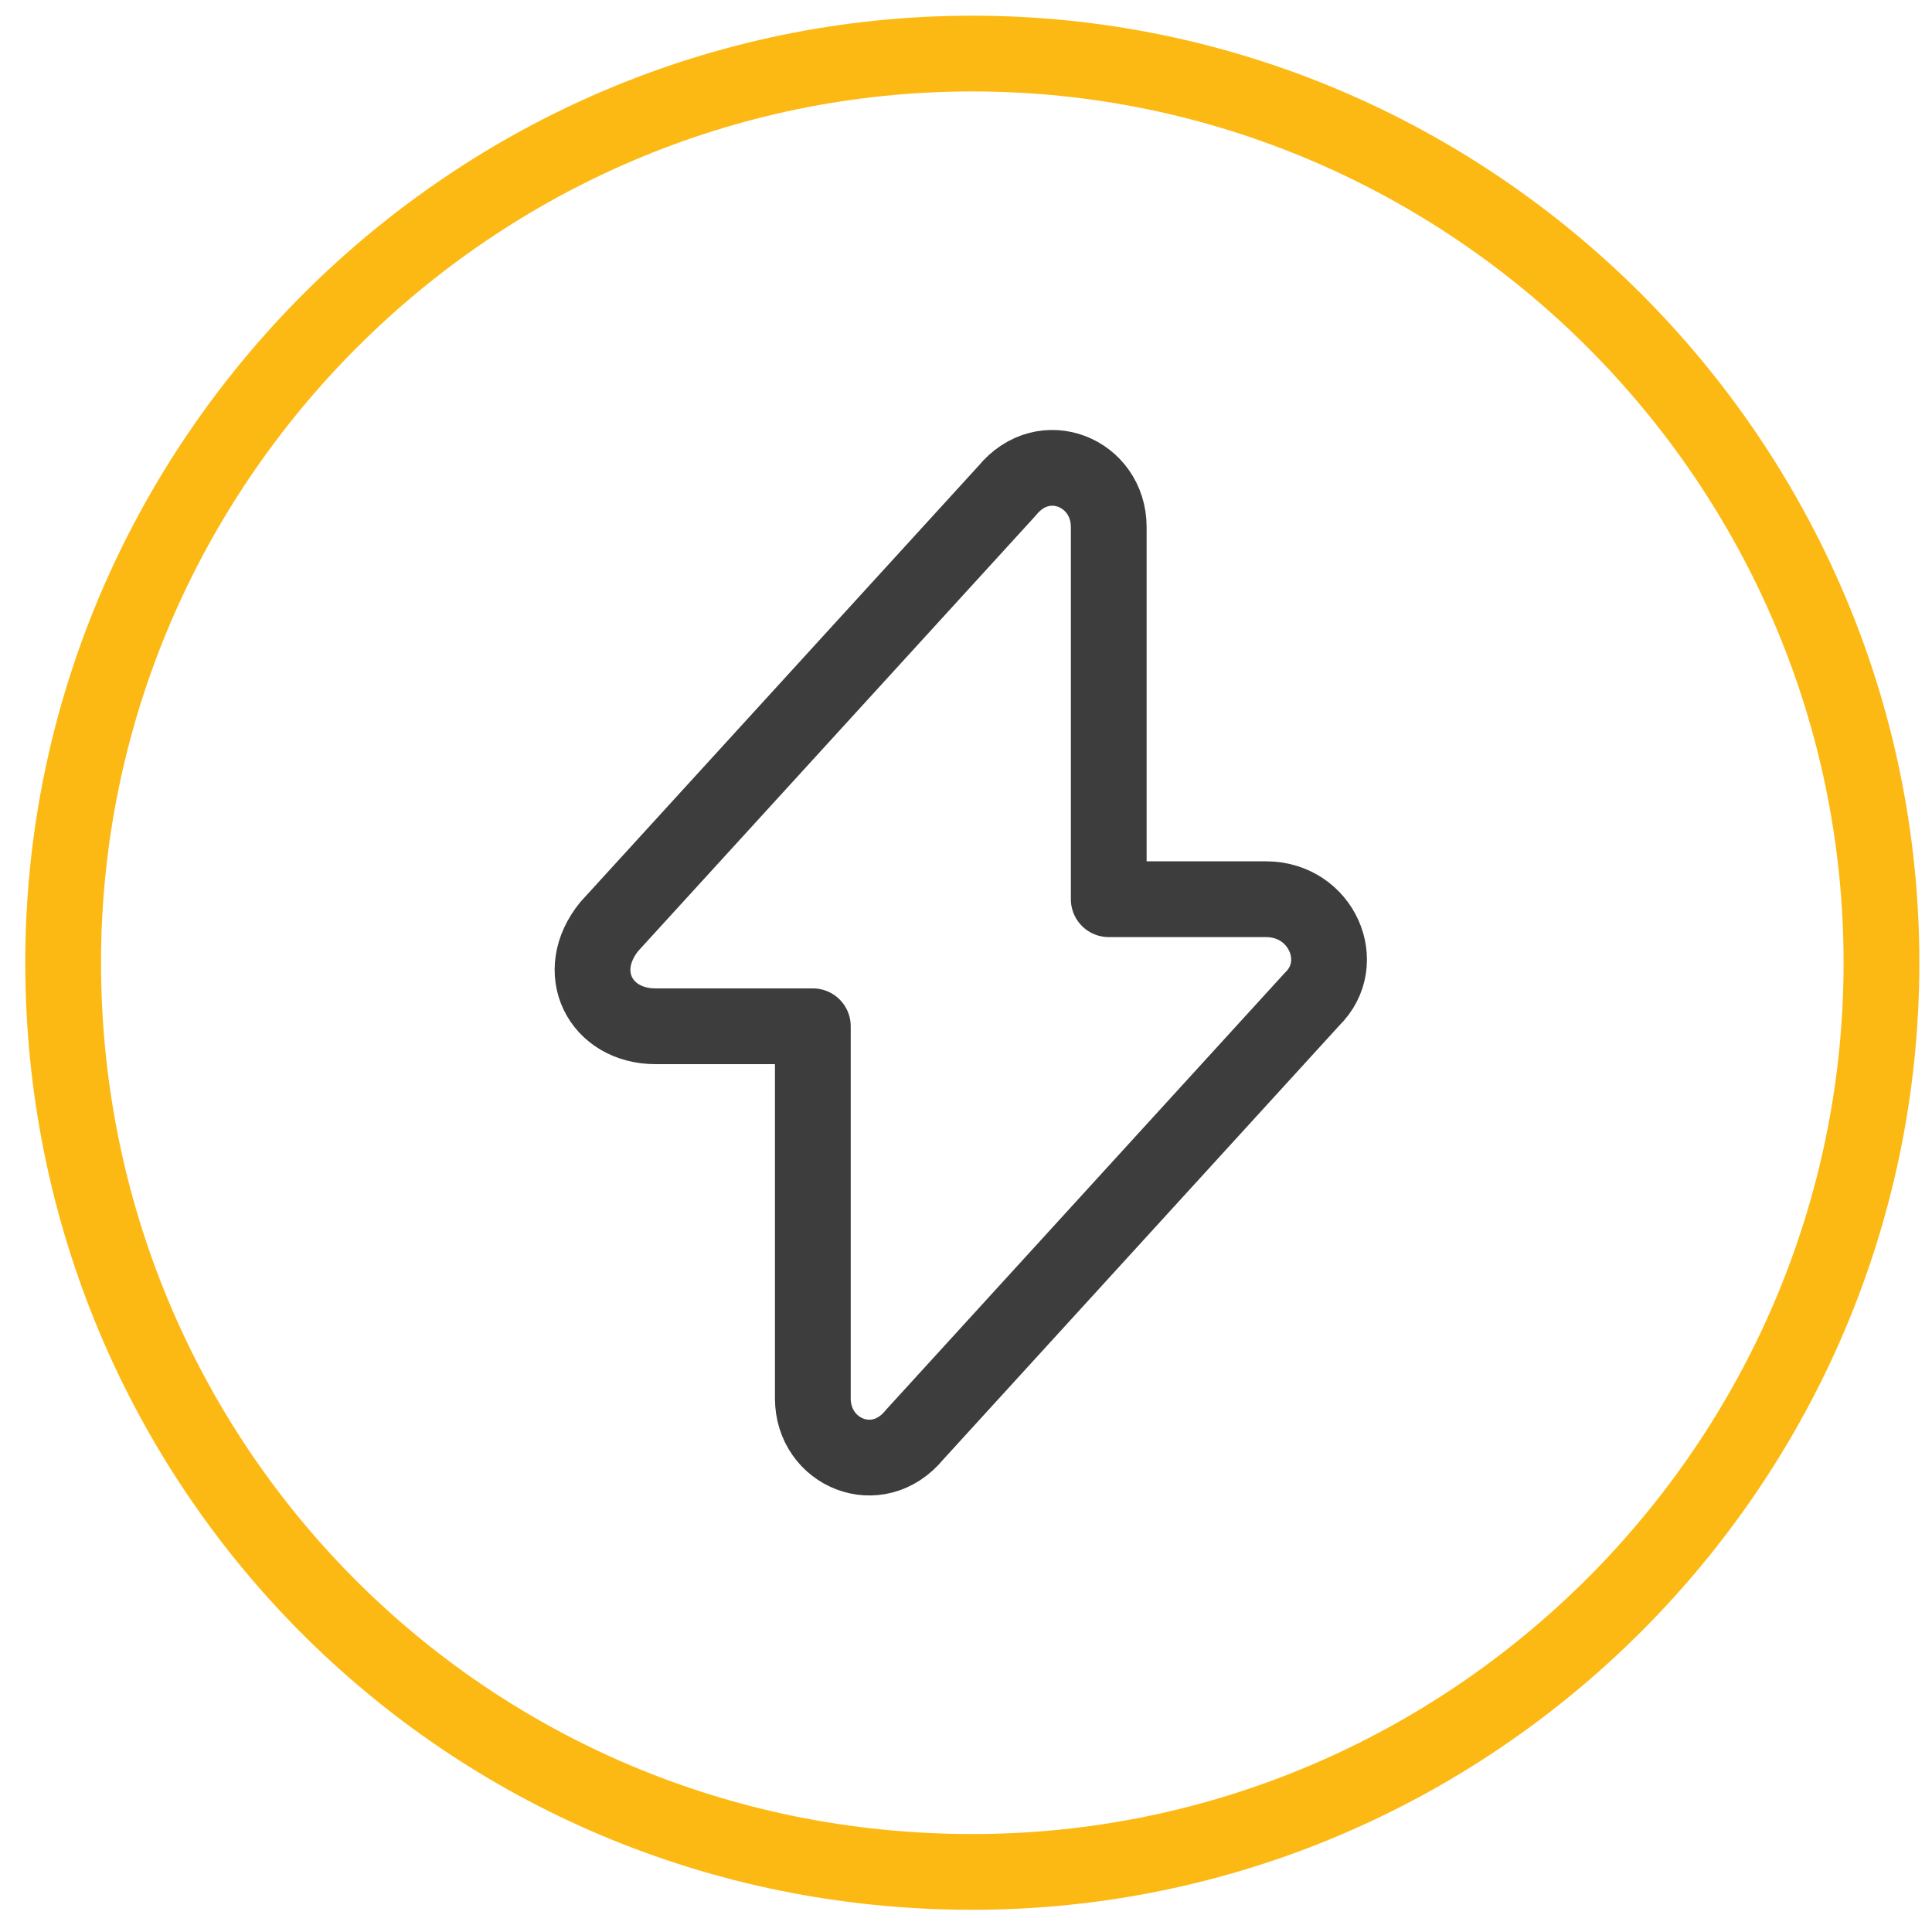
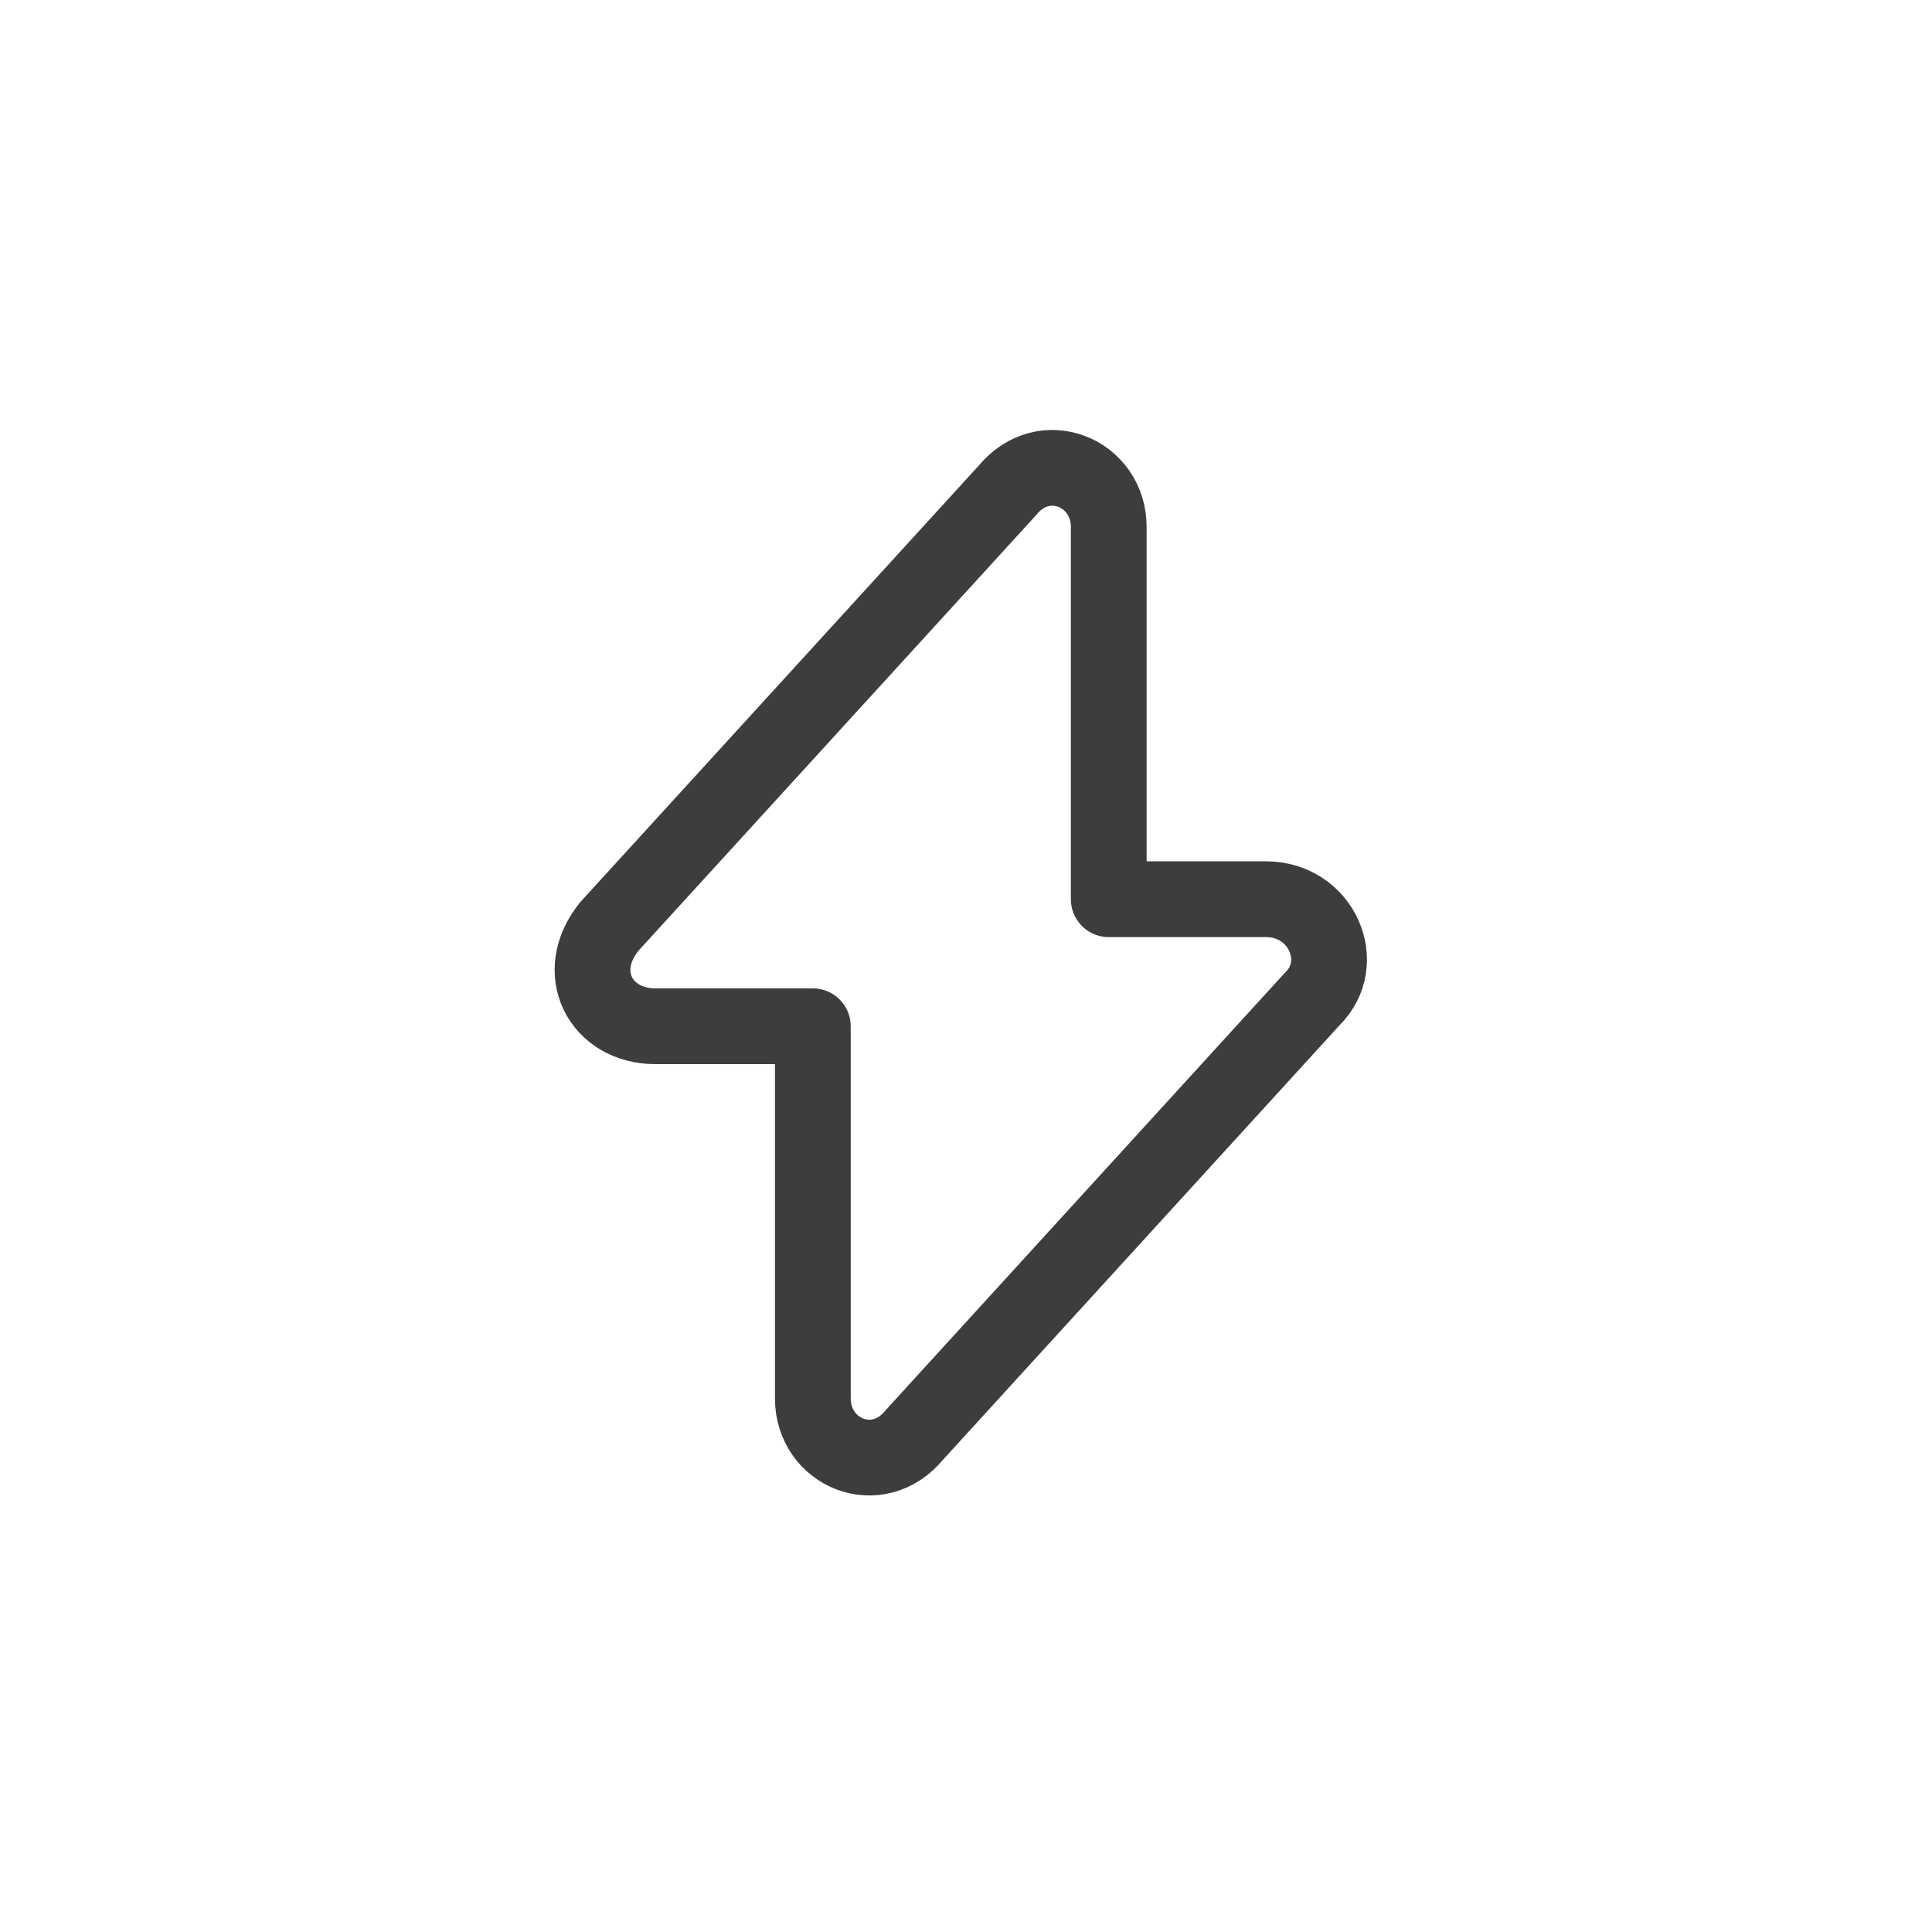
<svg xmlns="http://www.w3.org/2000/svg" width="51" height="51" viewBox="0 0 51 51" fill="none">
  <path d="M17.306 27.091H21.457V36.914C21.457 38.351 23.166 39.07 24.143 37.872L34.639 26.372C35.616 25.414 34.884 23.737 33.419 23.737H29.268V13.913C29.268 12.476 27.56 11.757 26.584 12.955L16.086 24.455C15.109 25.653 15.842 27.091 17.306 27.091Z" stroke="#3D3D3D" stroke-width="2" stroke-miterlimit="10" stroke-linecap="round" stroke-linejoin="round" />
-   <path d="M25.666 49.414C38.867 49.414 49.666 38.614 49.666 25.414C49.666 12.214 38.867 1.414 25.666 1.414C12.466 1.414 1.667 12.214 1.667 25.414C1.667 38.614 12.226 49.414 25.666 49.414Z" stroke="#FDB913" stroke-width="2" stroke-miterlimit="10" stroke-linecap="round" stroke-linejoin="round" />
</svg>